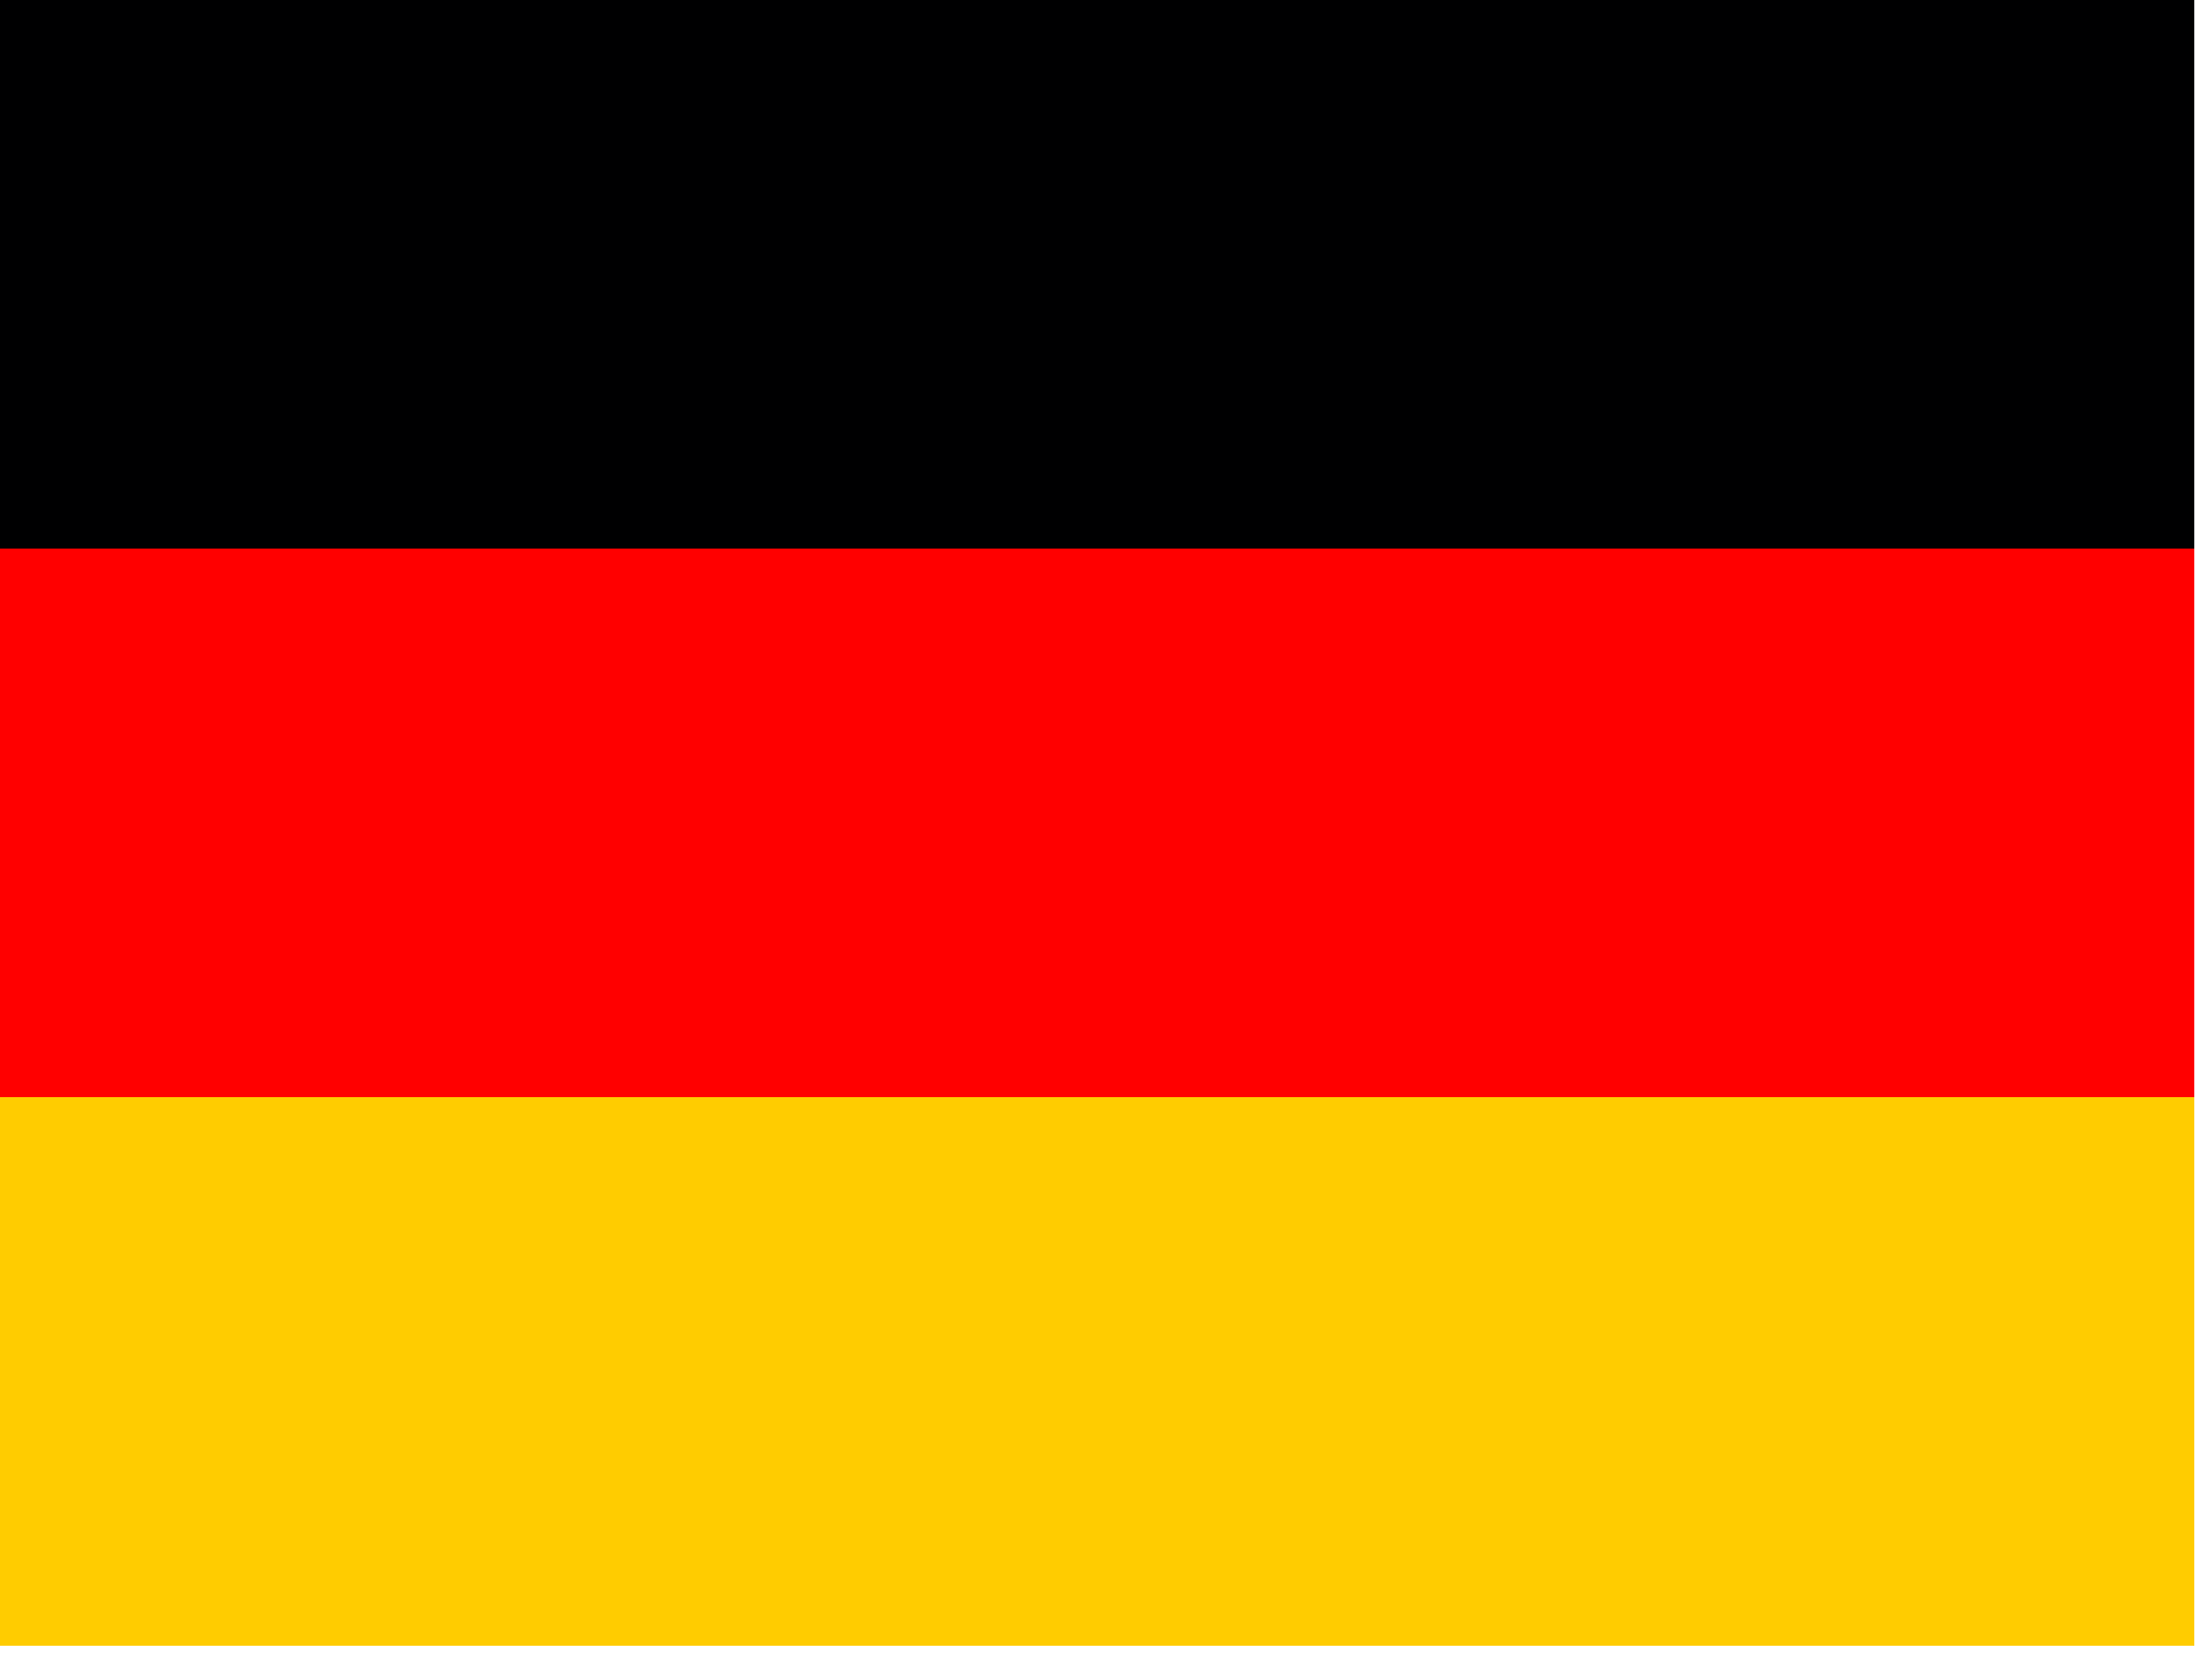
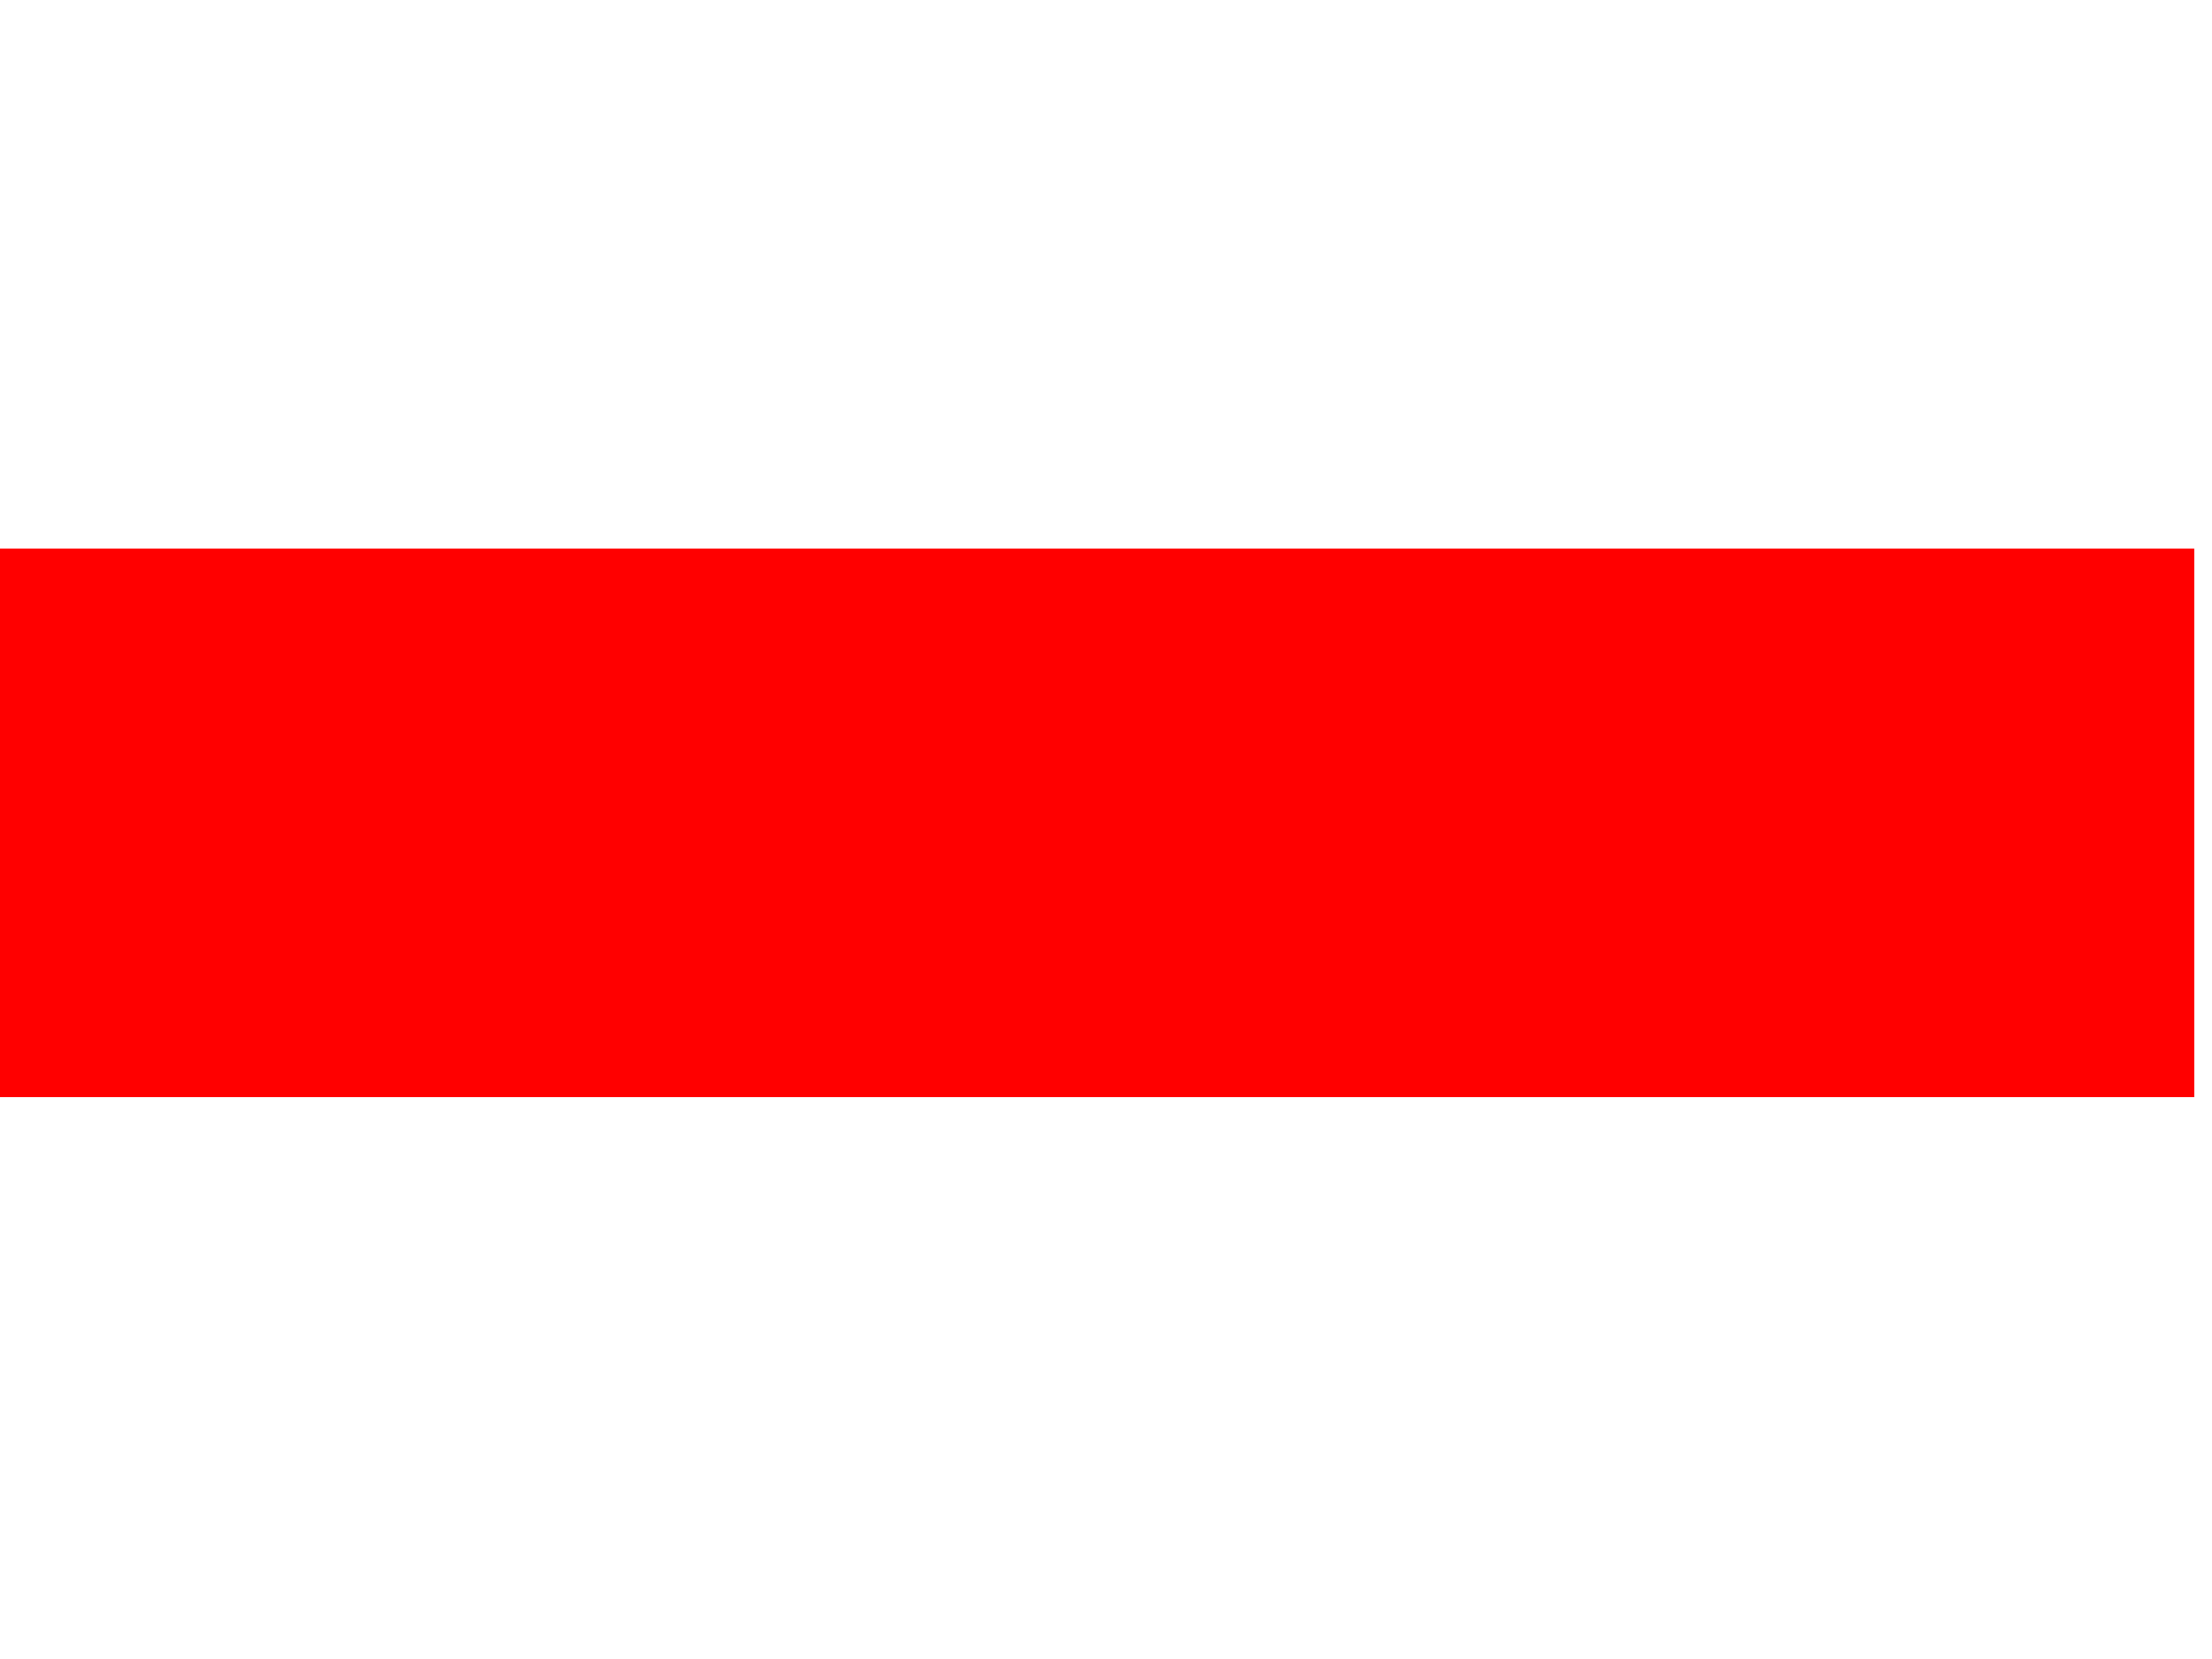
<svg xmlns="http://www.w3.org/2000/svg" id="flag-icons-de" width="20" height="15" version="1.1" viewBox="0 0 20 15">
  <g transform="scale(.031)">
-     <path d="m0 320h640v160h-640z" fill="#fc0" />
-     <path d="m0 0h640v160h-640z" fill="#000001" />
    <path d="m0 160h640v160h-640z" fill="#f00" />
  </g>
</svg>